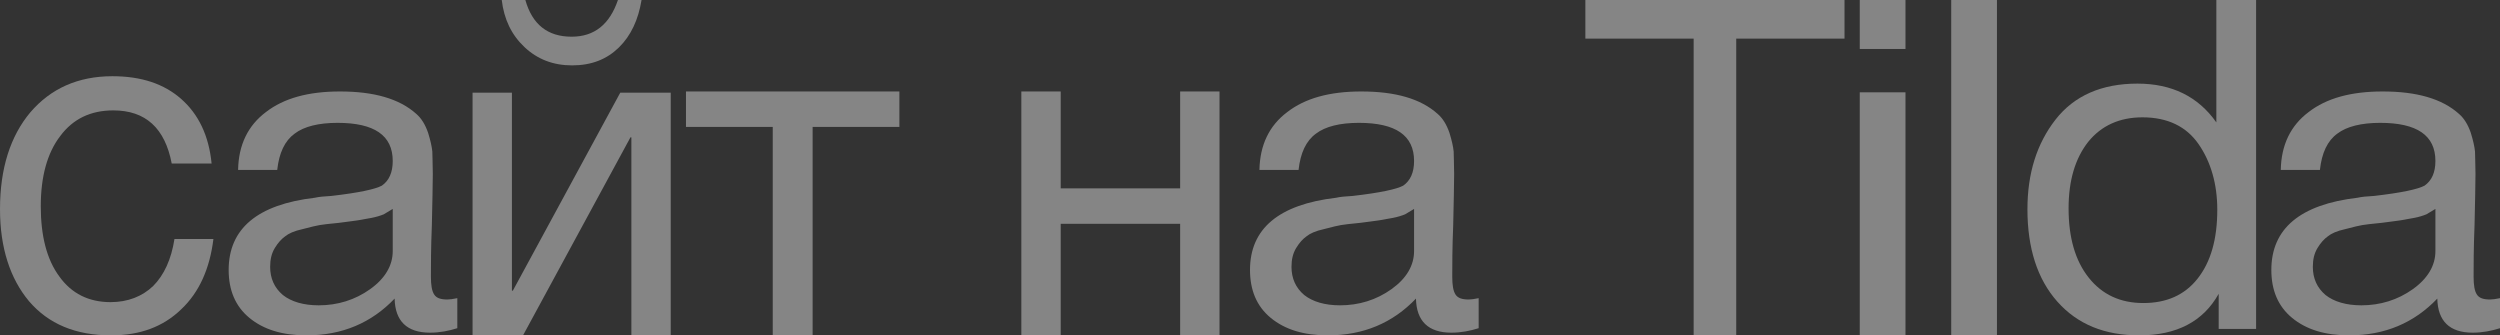
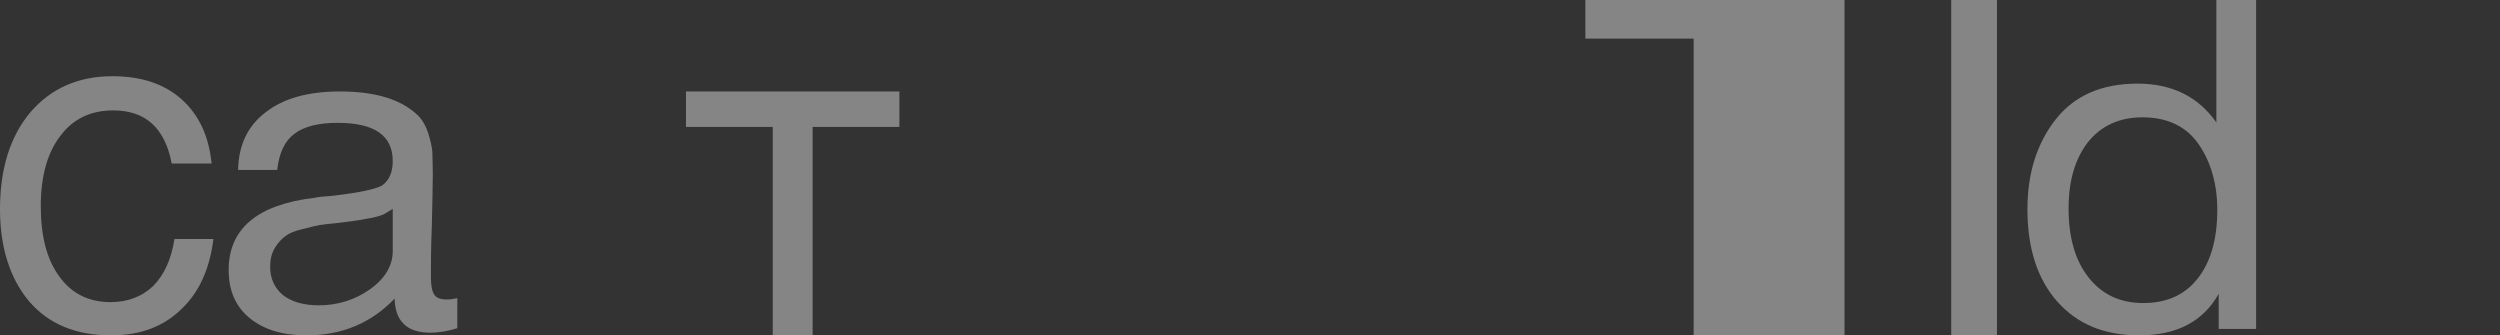
<svg xmlns="http://www.w3.org/2000/svg" width="164" height="22" viewBox="0 0 164 22" fill="none">
  <rect x="0" y="0" width="164" height="22" fill="#333333" stroke="none" />
-   <path d="M164 19.559V21.529C163.443 21.706 162.856 21.823 162.206 21.823C160.691 21.823 159.918 21.059 159.887 19.588C158.371 21.177 156.454 22 154.103 22C152.526 22 151.289 21.618 150.361 20.853C149.433 20.088 149 19.029 149 17.706C149 15 150.887 13.412 154.66 12.971C154.907 12.912 155.247 12.882 155.742 12.853C157.536 12.647 158.619 12.412 159.052 12.177C159.515 11.853 159.763 11.323 159.763 10.559C159.763 8.882 158.557 8.059 156.144 8.059C154.907 8.059 153.948 8.294 153.33 8.765C152.68 9.235 152.309 10.029 152.186 11.147H149.619C149.649 9.5 150.268 8.235 151.443 7.353C152.619 6.441 154.227 6 156.299 6C158.526 6 160.196 6.471 161.309 7.471C161.649 7.765 161.897 8.176 162.082 8.706C162.237 9.206 162.33 9.618 162.361 9.941C162.361 10.265 162.392 10.765 162.392 11.412C162.392 12.147 162.361 13.265 162.33 14.765C162.268 16.294 162.268 17.412 162.268 18.147C162.268 18.706 162.33 19.088 162.485 19.323C162.639 19.559 162.918 19.647 163.351 19.647C163.505 19.647 163.722 19.618 164 19.559ZM159.763 13.706C159.577 13.823 159.361 13.941 159.175 14.059C158.959 14.147 158.68 14.235 158.371 14.294C158.062 14.353 157.845 14.382 157.722 14.412C157.598 14.441 157.351 14.471 156.918 14.529C156.485 14.588 156.237 14.618 156.237 14.618C155.588 14.677 155.155 14.735 154.969 14.765C154.783 14.794 154.412 14.882 153.856 15.029C153.299 15.147 152.928 15.323 152.711 15.5C152.464 15.677 152.247 15.912 152.031 16.265C151.814 16.618 151.722 17.029 151.722 17.5C151.722 18.265 152 18.882 152.557 19.353C153.113 19.794 153.918 20.029 154.907 20.029C156.144 20.029 157.289 19.677 158.278 18.971C159.268 18.265 159.763 17.412 159.763 16.471V13.706Z" fill="white" fill-opacity="0.4" />
  <path d="M148 0V21.576H145.546V19.273C144.534 21.091 142.785 22 140.331 22C138.061 22 136.282 21.273 134.963 19.788C133.644 18.303 133 16.273 133 13.727C133 11.364 133.614 9.424 134.84 7.848C136.067 6.273 137.877 5.485 140.209 5.485C142.479 5.485 144.196 6.333 145.393 8.03V0H148ZM140.546 7.697C139.043 7.697 137.847 8.242 136.988 9.303C136.129 10.394 135.699 11.848 135.699 13.667C135.699 15.576 136.129 17.091 137.018 18.212C137.908 19.333 139.104 19.879 140.607 19.879C142.11 19.879 143.307 19.364 144.166 18.273C145.025 17.182 145.454 15.697 145.454 13.758C145.454 12.061 145.025 10.606 144.227 9.455C143.429 8.303 142.202 7.697 140.546 7.697Z" fill="white" fill-opacity="0.4" />
  <path d="M131 0V22H128V0H131Z" fill="white" fill-opacity="0.4" />
-   <path d="M125 0V3.213H122V0H125ZM125 6.056V22H122V6.056H125Z" fill="white" fill-opacity="0.4" />
-   <path d="M121 0V2.534H113.897V22H111.103V2.534H104V0H121Z" fill="white" fill-opacity="0.4" />
-   <path d="M97 19.559V21.529C96.443 21.706 95.856 21.823 95.206 21.823C93.691 21.823 92.918 21.059 92.887 19.588C91.371 21.177 89.454 22 87.103 22C85.526 22 84.289 21.618 83.361 20.853C82.433 20.088 82 19.029 82 17.706C82 15 83.887 13.412 87.66 12.971C87.907 12.912 88.247 12.882 88.742 12.853C90.536 12.647 91.619 12.412 92.052 12.177C92.516 11.853 92.763 11.323 92.763 10.559C92.763 8.882 91.557 8.059 89.144 8.059C87.907 8.059 86.948 8.294 86.33 8.765C85.68 9.235 85.309 10.029 85.186 11.147H82.619C82.65 9.5 83.268 8.235 84.443 7.353C85.619 6.441 87.227 6 89.299 6C91.526 6 93.196 6.471 94.309 7.471C94.65 7.765 94.897 8.176 95.082 8.706C95.237 9.206 95.33 9.618 95.361 9.941C95.361 10.265 95.392 10.765 95.392 11.412C95.392 12.147 95.361 13.265 95.33 14.765C95.268 16.294 95.268 17.412 95.268 18.147C95.268 18.706 95.33 19.088 95.484 19.323C95.639 19.559 95.918 19.647 96.35 19.647C96.505 19.647 96.722 19.618 97 19.559ZM92.763 13.706C92.577 13.823 92.361 13.941 92.175 14.059C91.959 14.147 91.68 14.235 91.371 14.294C91.062 14.353 90.845 14.382 90.722 14.412C90.598 14.441 90.35 14.471 89.918 14.529C89.484 14.588 89.237 14.618 89.237 14.618C88.588 14.677 88.155 14.735 87.969 14.765C87.784 14.794 87.412 14.882 86.856 15.029C86.299 15.147 85.928 15.323 85.711 15.5C85.464 15.677 85.247 15.912 85.031 16.265C84.814 16.618 84.722 17.029 84.722 17.5C84.722 18.265 85 18.882 85.557 19.353C86.113 19.794 86.918 20.029 87.907 20.029C89.144 20.029 90.289 19.677 91.278 18.971C92.268 18.265 92.763 17.412 92.763 16.471V13.706Z" fill="white" fill-opacity="0.4" />
-   <path d="M69.582 22H67V6H69.582V12.357H77.418V6H80V22H77.418V14.682H69.582V22Z" fill="white" fill-opacity="0.4" />
+   <path d="M121 0V2.534V22H111.103V2.534H104V0H121Z" fill="white" fill-opacity="0.4" />
  <path d="M59 8.326H53.308V22H50.692V8.326H45V6H59V8.326Z" fill="white" fill-opacity="0.4" />
-   <path d="M42.086 0C41.874 1.296 41.388 2.345 40.598 3.116C39.808 3.888 38.806 4.289 37.53 4.289C36.285 4.289 35.252 3.888 34.402 3.086C33.551 2.283 33.065 1.265 32.914 0H34.463C34.918 1.604 35.921 2.407 37.5 2.407C38.988 2.407 39.991 1.604 40.537 0H42.086ZM34.311 22H31V6.079H33.582V19.069H33.642L40.689 6.079H44V22H41.418V9.01H41.358L34.311 22Z" fill="white" fill-opacity="0.4" />
  <path d="M30 19.559V21.529C29.443 21.706 28.856 21.823 28.206 21.823C26.691 21.823 25.918 21.059 25.887 19.588C24.371 21.177 22.454 22 20.103 22C18.526 22 17.289 21.618 16.361 20.853C15.433 20.088 15 19.029 15 17.706C15 15 16.887 13.412 20.66 12.971C20.907 12.912 21.247 12.882 21.742 12.853C23.536 12.647 24.619 12.412 25.052 12.177C25.515 11.853 25.763 11.323 25.763 10.559C25.763 8.882 24.557 8.059 22.144 8.059C20.907 8.059 19.948 8.294 19.33 8.765C18.68 9.235 18.309 10.029 18.186 11.147H15.619C15.649 9.5 16.268 8.235 17.443 7.353C18.619 6.441 20.227 6 22.299 6C24.526 6 26.196 6.471 27.309 7.471C27.649 7.765 27.897 8.176 28.082 8.706C28.237 9.206 28.33 9.618 28.361 9.941C28.361 10.265 28.392 10.765 28.392 11.412C28.392 12.147 28.361 13.265 28.33 14.765C28.268 16.294 28.268 17.412 28.268 18.147C28.268 18.706 28.33 19.088 28.485 19.323C28.639 19.559 28.918 19.647 29.351 19.647C29.505 19.647 29.722 19.618 30 19.559ZM25.763 13.706C25.577 13.823 25.361 13.941 25.175 14.059C24.959 14.147 24.68 14.235 24.371 14.294C24.062 14.353 23.845 14.382 23.722 14.412C23.598 14.441 23.351 14.471 22.918 14.529C22.485 14.588 22.237 14.618 22.237 14.618C21.588 14.677 21.155 14.735 20.969 14.765C20.784 14.794 20.412 14.882 19.856 15.029C19.299 15.147 18.928 15.323 18.711 15.5C18.464 15.677 18.247 15.912 18.031 16.265C17.814 16.618 17.722 17.029 17.722 17.5C17.722 18.265 18 18.882 18.557 19.353C19.113 19.794 19.918 20.029 20.907 20.029C22.144 20.029 23.289 19.677 24.278 18.971C25.268 18.265 25.763 17.412 25.763 16.471V13.706Z" fill="white" fill-opacity="0.4" />
  <path d="M14 15.68C13.762 17.61 13.079 19.167 11.89 20.288C10.701 21.44 9.185 22 7.282 22C4.964 22 3.18 21.253 1.902 19.758C0.654 18.264 0 16.24 0 13.718C0 11.04 0.684 8.923 1.992 7.366C3.329 5.81 5.113 5 7.372 5C9.274 5 10.76 5.498 11.89 6.495C13.019 7.491 13.703 8.892 13.881 10.729H11.265C10.819 8.394 9.541 7.242 7.431 7.242C5.945 7.242 4.786 7.802 3.953 8.923C3.091 10.044 2.675 11.601 2.675 13.531C2.675 15.461 3.062 17.018 3.894 18.139C4.696 19.26 5.826 19.82 7.253 19.82C8.382 19.82 9.333 19.447 10.047 18.762C10.76 18.046 11.236 17.018 11.444 15.68H14Z" fill="white" fill-opacity="0.4" />
</svg>